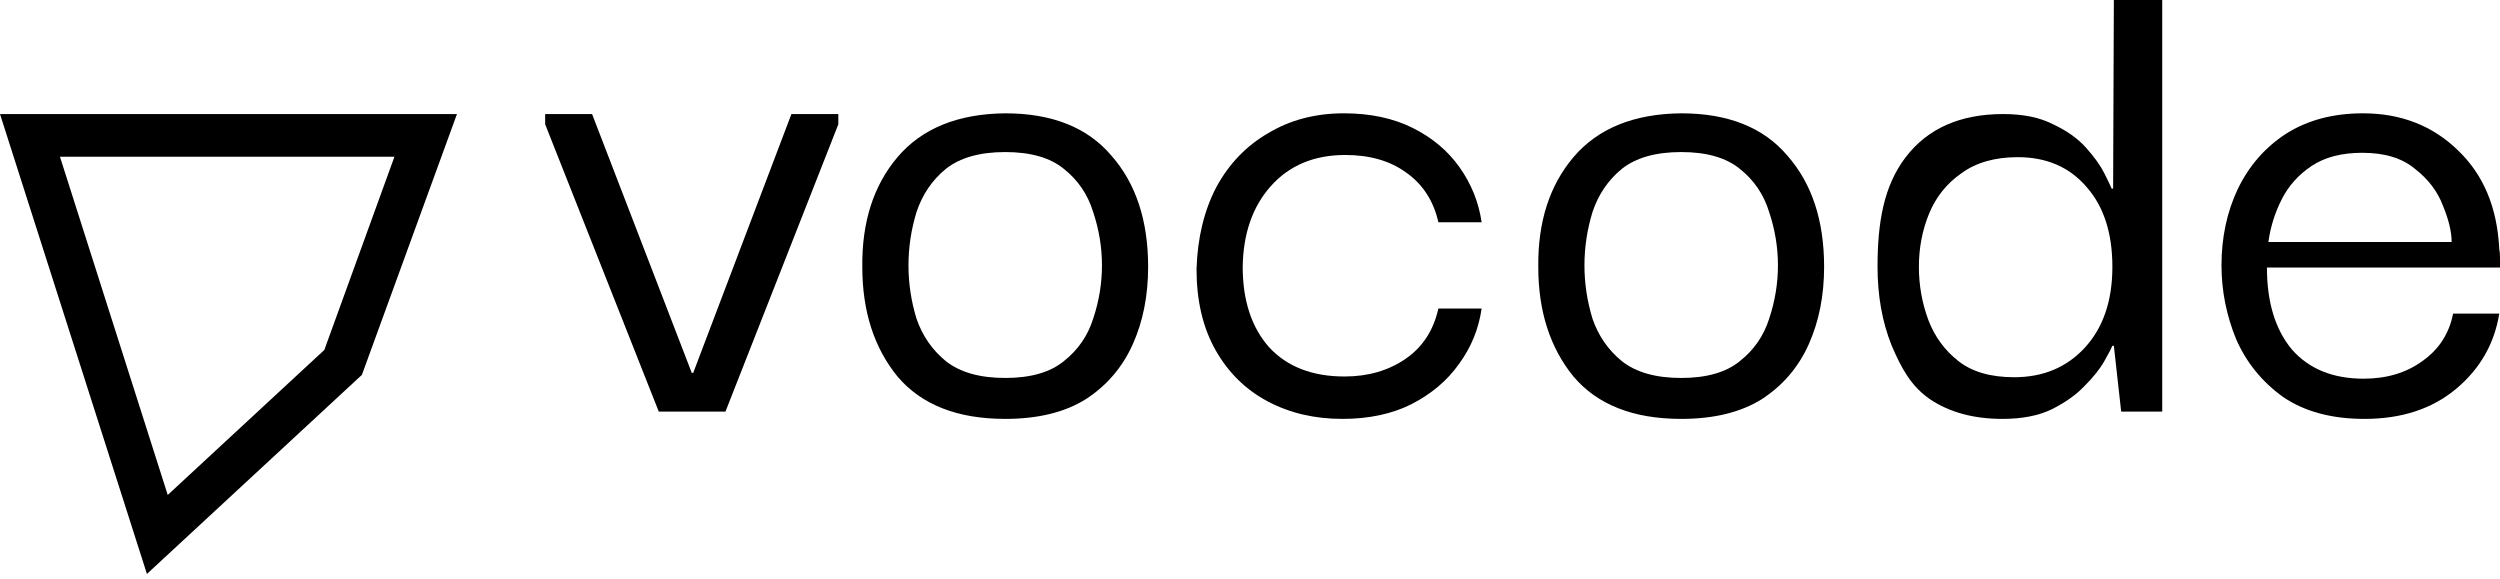
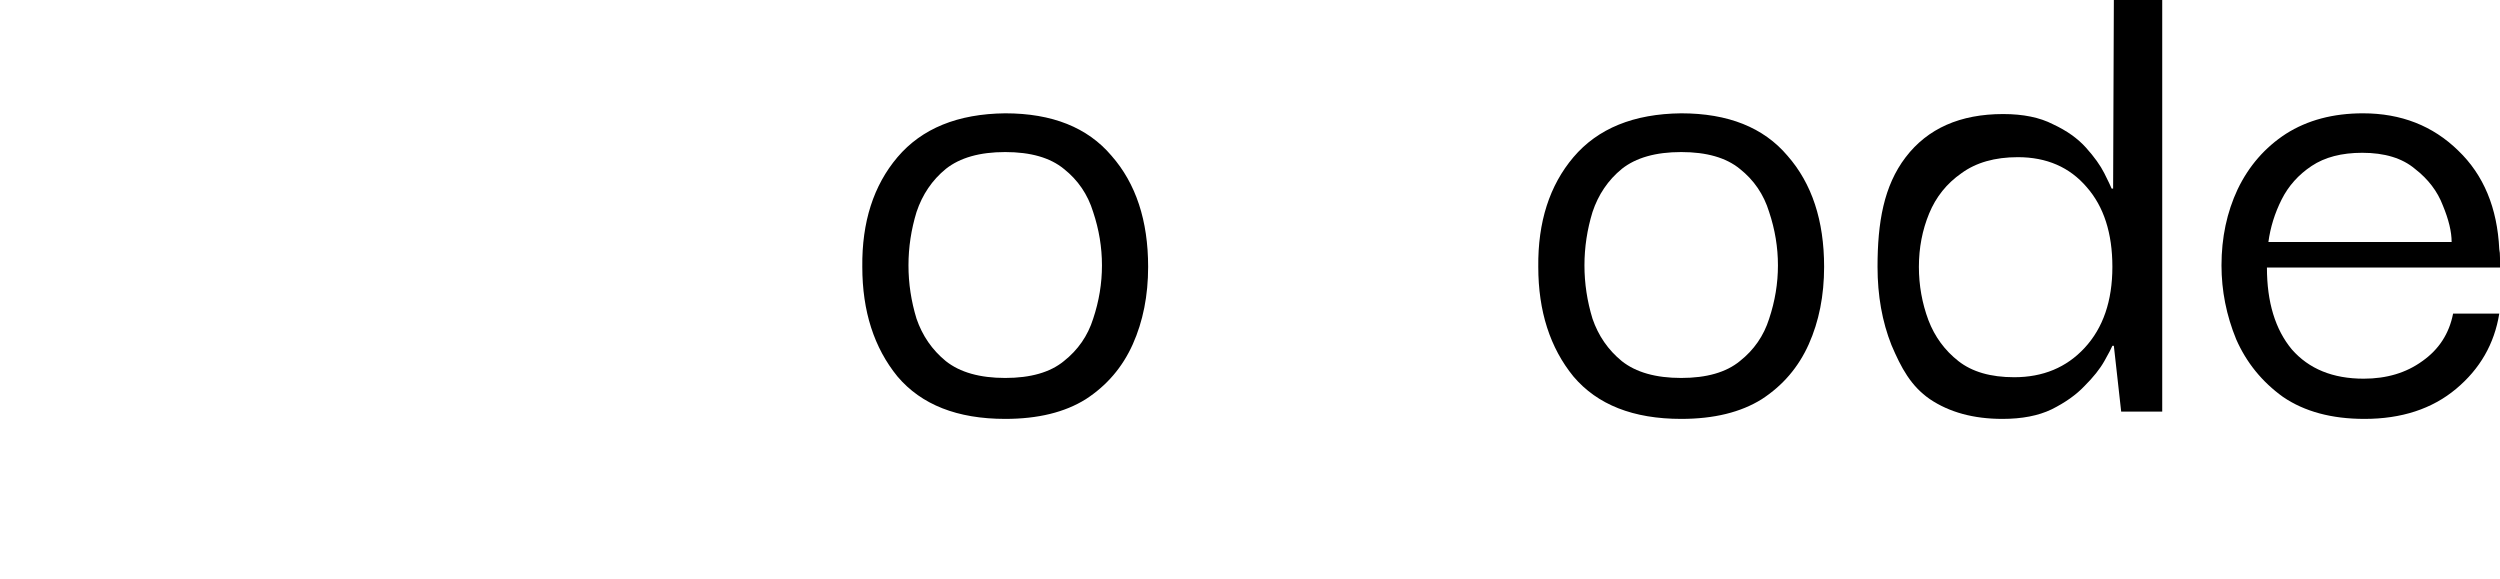
<svg xmlns="http://www.w3.org/2000/svg" width="380" height="88" viewBox="0 0 380 88" fill="none">
-   <path d="M120.296 17.335H127.426V18.89L110.27 62.561H100.133L82.865 18.89V17.335H89.995L105.146 56.671H105.369L120.296 17.335Z" fill="black" />
  <path d="M152.793 63.672C145.515 63.672 140.056 61.523 136.417 57.227C132.852 52.856 131.07 47.3 131.07 40.559C130.995 33.743 132.778 28.187 136.417 23.891C140.13 19.52 145.589 17.298 152.793 17.224C159.923 17.224 165.307 19.372 168.946 23.669C172.66 27.891 174.516 33.521 174.516 40.559C174.516 44.929 173.737 48.856 172.177 52.337C170.617 55.819 168.241 58.597 165.047 60.672C161.854 62.672 157.769 63.672 152.793 63.672ZM152.793 57.449C156.655 57.449 159.626 56.597 161.705 54.893C163.859 53.189 165.344 51.041 166.161 48.448C167.053 45.781 167.498 43.078 167.498 40.337C167.498 37.596 167.053 34.892 166.161 32.225C165.344 29.558 163.859 27.373 161.705 25.669C159.626 23.965 156.655 23.113 152.793 23.113C148.931 23.113 145.923 23.965 143.769 25.669C141.69 27.373 140.205 29.558 139.313 32.225C138.496 34.892 138.088 37.596 138.088 40.337C138.088 43.078 138.496 45.781 139.313 48.448C140.205 51.041 141.69 53.189 143.769 54.893C145.923 56.597 148.931 57.449 152.793 57.449Z" fill="black" />
-   <path d="M204.042 63.672C199.808 63.672 196.021 62.783 192.679 61.005C189.337 59.227 186.7 56.634 184.769 53.227C182.838 49.819 181.873 45.707 181.873 40.892C182.021 36.151 183.024 32.003 184.88 28.447C186.811 24.891 189.448 22.15 192.79 20.224C196.132 18.224 199.957 17.224 204.264 17.224C208.275 17.224 211.766 17.964 214.736 19.446C217.707 20.928 220.084 22.928 221.866 25.447C223.648 27.965 224.762 30.743 225.208 33.781H218.635C217.893 30.521 216.259 28.002 213.734 26.224C211.283 24.446 208.201 23.557 204.487 23.557C199.734 23.557 195.946 25.15 193.124 28.336C190.376 31.447 188.965 35.521 188.891 40.559C188.891 45.67 190.228 49.745 192.901 52.782C195.649 55.745 199.474 57.227 204.376 57.227C207.941 57.227 211.023 56.338 213.622 54.56C216.222 52.782 217.893 50.226 218.635 46.893H225.208C224.762 50.004 223.611 52.819 221.755 55.338C219.972 57.856 217.558 59.894 214.513 61.449C211.543 62.931 208.052 63.672 204.042 63.672Z" fill="black" />
  <path d="M255.542 63.672C248.263 63.672 242.805 61.523 239.165 57.227C235.601 52.856 233.818 47.3 233.818 40.559C233.744 33.743 235.526 28.187 239.165 23.891C242.879 19.52 248.338 17.298 255.542 17.224C262.671 17.224 268.056 19.372 271.695 23.669C275.408 27.891 277.265 33.521 277.265 40.559C277.265 44.929 276.485 48.856 274.926 52.337C273.366 55.819 270.989 58.597 267.796 60.672C264.602 62.672 260.518 63.672 255.542 63.672ZM255.542 57.449C259.404 57.449 262.374 56.597 264.454 54.893C266.608 53.189 268.093 51.041 268.91 48.448C269.801 45.781 270.247 43.078 270.247 40.337C270.247 37.596 269.801 34.892 268.91 32.225C268.093 29.558 266.608 27.373 264.454 25.669C262.374 23.965 259.404 23.113 255.542 23.113C251.68 23.113 248.672 23.965 246.518 25.669C244.438 27.373 242.953 29.558 242.062 32.225C241.245 34.892 240.836 37.596 240.836 40.337C240.836 43.078 241.245 45.781 242.062 48.448C242.953 51.041 244.438 53.189 246.518 54.893C248.672 56.597 251.68 57.449 255.542 57.449Z" fill="black" />
  <path d="M304.372 63.672C299.99 63.672 296.314 62.672 293.343 60.672C290.447 58.671 288.987 55.93 287.502 52.449C286.091 48.893 285.385 44.929 285.385 40.559C285.385 33.818 286.325 28.262 289.667 23.891C293.009 19.52 297.948 17.335 304.483 17.335C307.528 17.335 310.053 17.853 312.059 18.89C314.138 19.853 315.809 21.039 317.072 22.446C318.334 23.854 319.263 25.15 319.857 26.335C320.451 27.521 320.822 28.299 320.971 28.669H321.194L321.305 0L328.658 0V62.561H322.419L321.305 52.56H321.082C320.934 52.93 320.525 53.708 319.857 54.893C319.188 56.079 318.186 57.338 316.849 58.671C315.586 60.005 313.915 61.19 311.836 62.227C309.831 63.19 307.343 63.672 304.372 63.672ZM306.154 57.338C310.536 57.338 314.101 55.856 316.849 52.893C319.671 49.856 321.082 45.744 321.082 40.559C321.082 35.447 319.783 31.41 317.183 28.447C314.584 25.409 311.093 23.891 306.711 23.891C303.221 23.891 300.361 24.706 298.133 26.335C295.905 27.891 294.271 29.928 293.232 32.447C292.192 34.966 291.672 37.67 291.672 40.559C291.672 43.374 292.155 46.078 293.12 48.671C294.086 51.189 295.608 53.264 297.688 54.893C299.767 56.523 302.589 57.338 306.154 57.338Z" fill="black" />
  <path d="M359.391 63.672C354.415 63.672 350.293 62.561 347.025 60.338C343.831 58.042 341.455 55.115 339.895 51.56C338.41 47.93 337.667 44.189 337.667 40.337C337.667 36.114 338.484 32.262 340.118 28.78C341.826 25.224 344.277 22.409 347.471 20.335C350.738 18.261 354.637 17.224 359.168 17.224C364.961 17.224 369.788 19.113 373.65 22.891C377.512 26.595 379.592 31.595 379.889 37.892C379.963 38.188 380 38.633 380 39.225C380 39.744 380 40.225 380 40.67H344.574C344.574 45.93 345.837 50.078 348.362 53.115C350.961 56.079 354.6 57.56 359.279 57.56C362.77 57.56 365.741 56.671 368.191 54.893C370.717 53.115 372.276 50.708 372.87 47.67H379.889C379.146 52.263 376.955 56.079 373.316 59.116C369.677 62.153 365.035 63.672 359.391 63.672ZM344.797 36.781H372.648C372.648 35.225 372.202 33.373 371.311 31.225C370.494 29.076 369.083 27.224 367.077 25.669C365.146 24.039 362.473 23.224 359.056 23.224C355.937 23.224 353.375 23.891 351.37 25.224C349.364 26.558 347.842 28.262 346.802 30.336C345.762 32.41 345.094 34.558 344.797 36.781Z" fill="black" />
-   <path fill-rule="evenodd" clip-rule="evenodd" d="M0 17.337H69.457L55.009 56.977L22.333 87.239L0 17.337ZM9.112 23.821L25.496 75.232L49.299 53.188L59.955 23.821H9.112Z" fill="black" />
</svg>